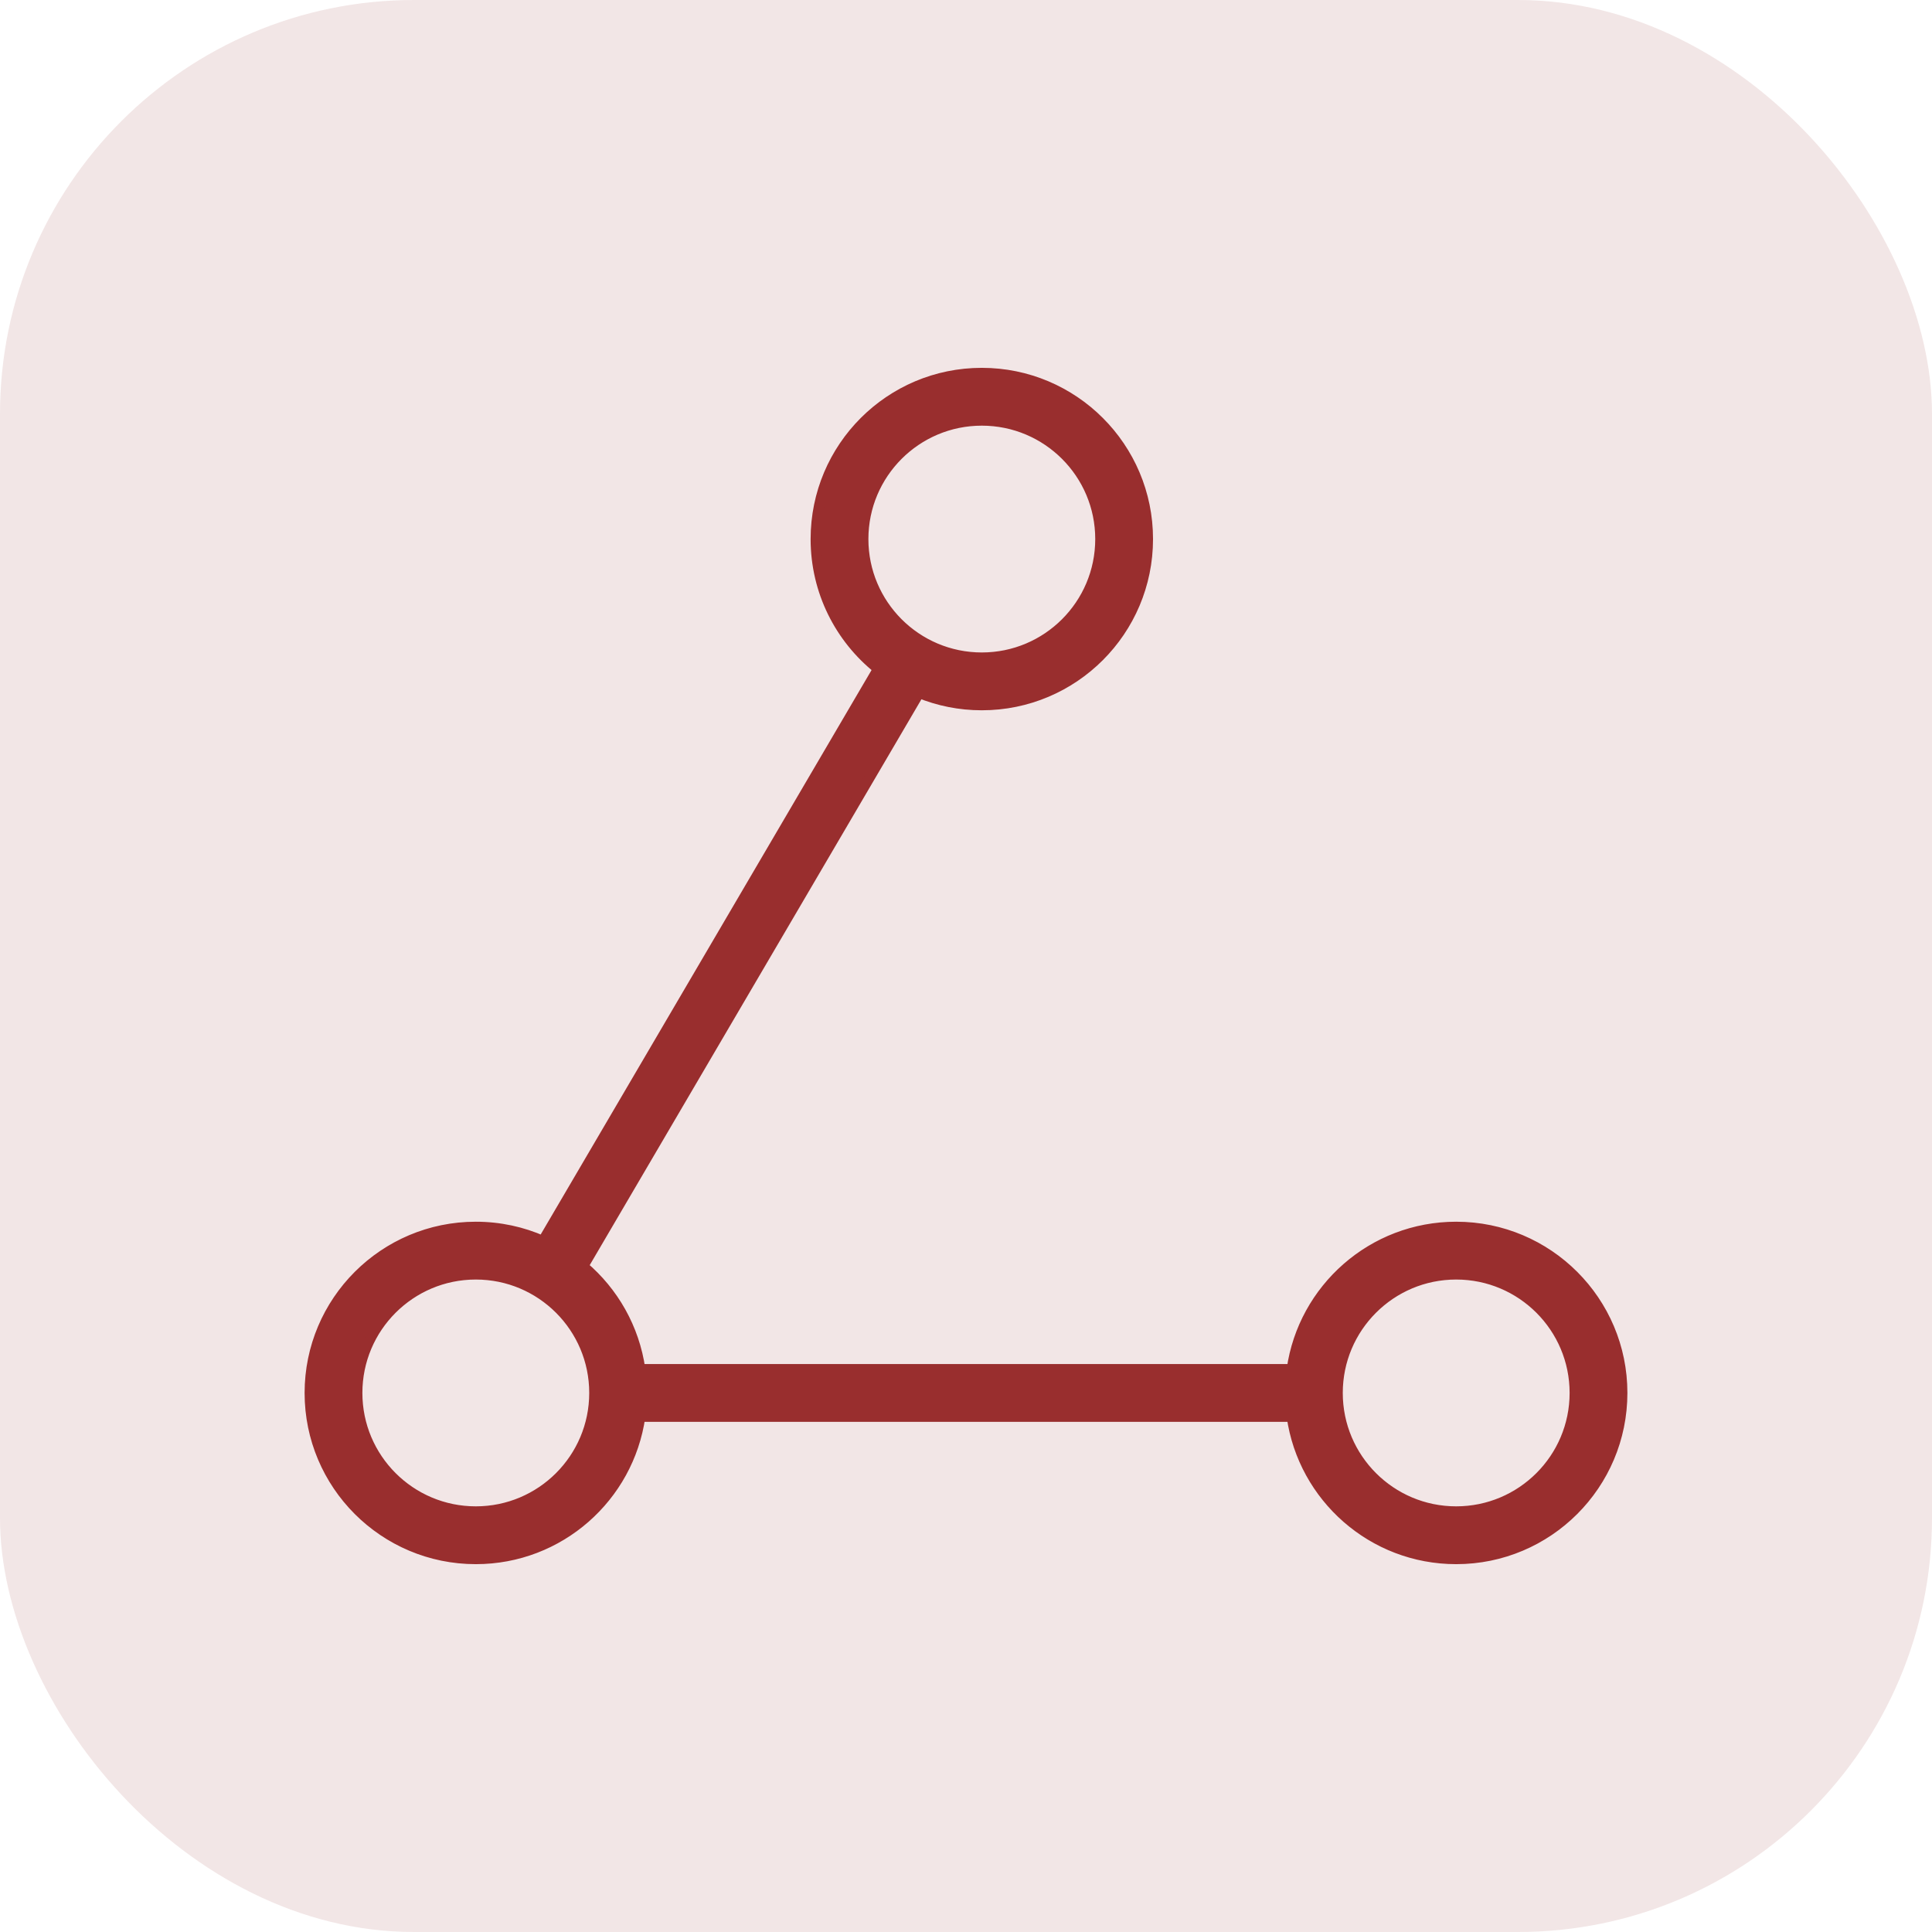
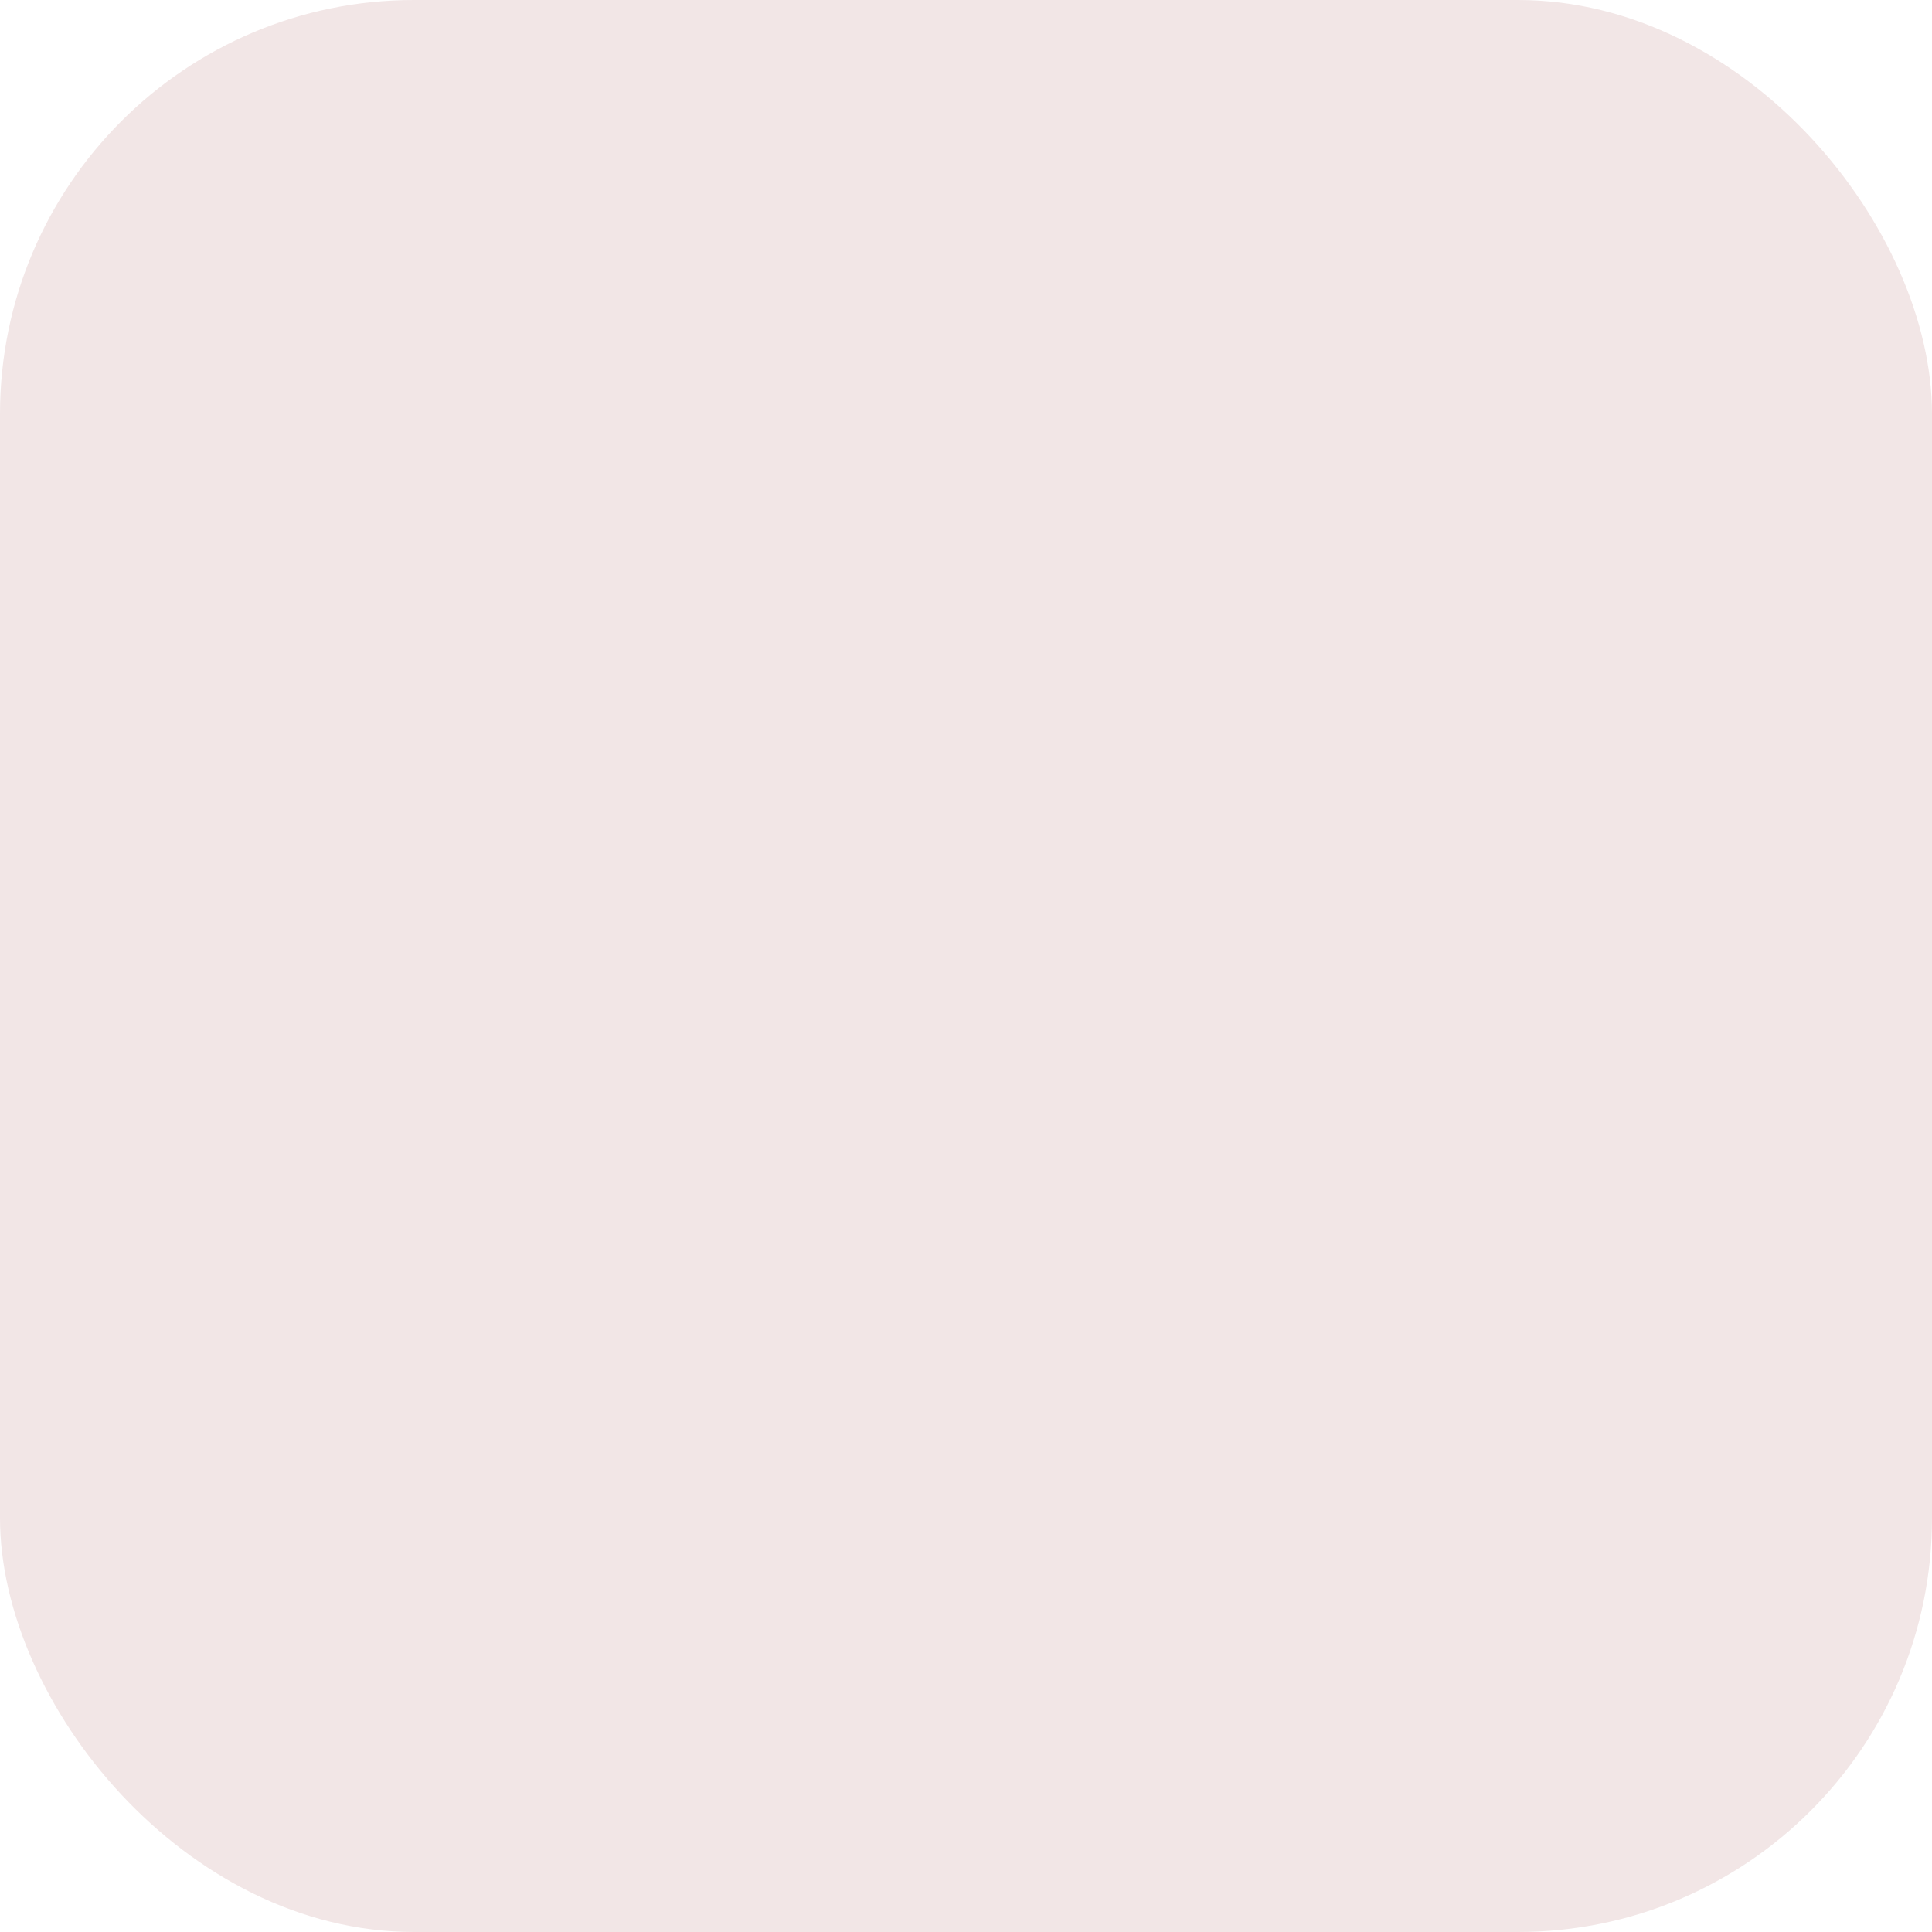
<svg xmlns="http://www.w3.org/2000/svg" width="56px" height="56px" viewBox="0 0 56 56" version="1.1">
  <title>ic_appPromotion</title>
  <desc>Created with Sketch.</desc>
  <g id="ic_appPromotion" stroke="none" stroke-width="1" fill="none" fill-rule="evenodd">
    <rect id="矩形备份-1" fill="#F2E6E6" x="0" y="0" width="56" height="56" rx="12" />
-     <path d="M28.458,10.812 C31.116,10.812 33.271,12.967 33.271,15.625 C33.271,18.283 31.116,20.438 28.458,20.438 C27.816,20.438 27.203,20.312 26.643,20.083 L16.901,36.702 C17.778,37.445 18.385,38.496 18.555,39.688 L37.445,39.688 C37.778,37.355 39.784,35.562 42.208,35.562 C44.866,35.562 47.021,37.717 47.021,40.375 C47.021,43.033 44.866,45.188 42.208,45.188 C39.784,45.188 37.779,43.395 37.445,41.063 L18.555,41.063 C18.221,43.395 16.216,45.188 13.792,45.188 C11.134,45.188 8.979,43.033 8.979,40.375 C8.979,37.717 11.134,35.562 13.792,35.562 C14.483,35.562 15.141,35.708 15.735,35.971 L25.457,19.387 C24.353,18.505 23.646,17.148 23.646,15.625 C23.646,12.967 25.8,10.812 28.458,10.812 Z M13.792,36.938 C11.893,36.938 10.354,38.477 10.354,40.375 C10.354,42.273 11.893,43.812 13.792,43.812 C15.69,43.812 17.229,42.273 17.229,40.375 C17.229,38.477 15.69,36.938 13.792,36.938 Z M42.208,36.938 C40.31,36.938 38.771,38.477 38.771,40.375 C38.771,42.273 40.31,43.812 42.208,43.812 C44.107,43.812 45.646,42.273 45.646,40.375 C45.646,38.477 44.107,36.938 42.208,36.938 Z M28.458,12.188 C26.56,12.188 25.021,13.727 25.021,15.625 C25.021,17.523 26.56,19.062 28.458,19.062 C30.357,19.062 31.896,17.523 31.896,15.625 C31.896,13.727 30.357,12.188 28.458,12.188 Z" id="形状结合" stroke="#992E2E" stroke-width="0.3" fill="#992E2E" fill-rule="nonzero" />
  </g>
</svg>